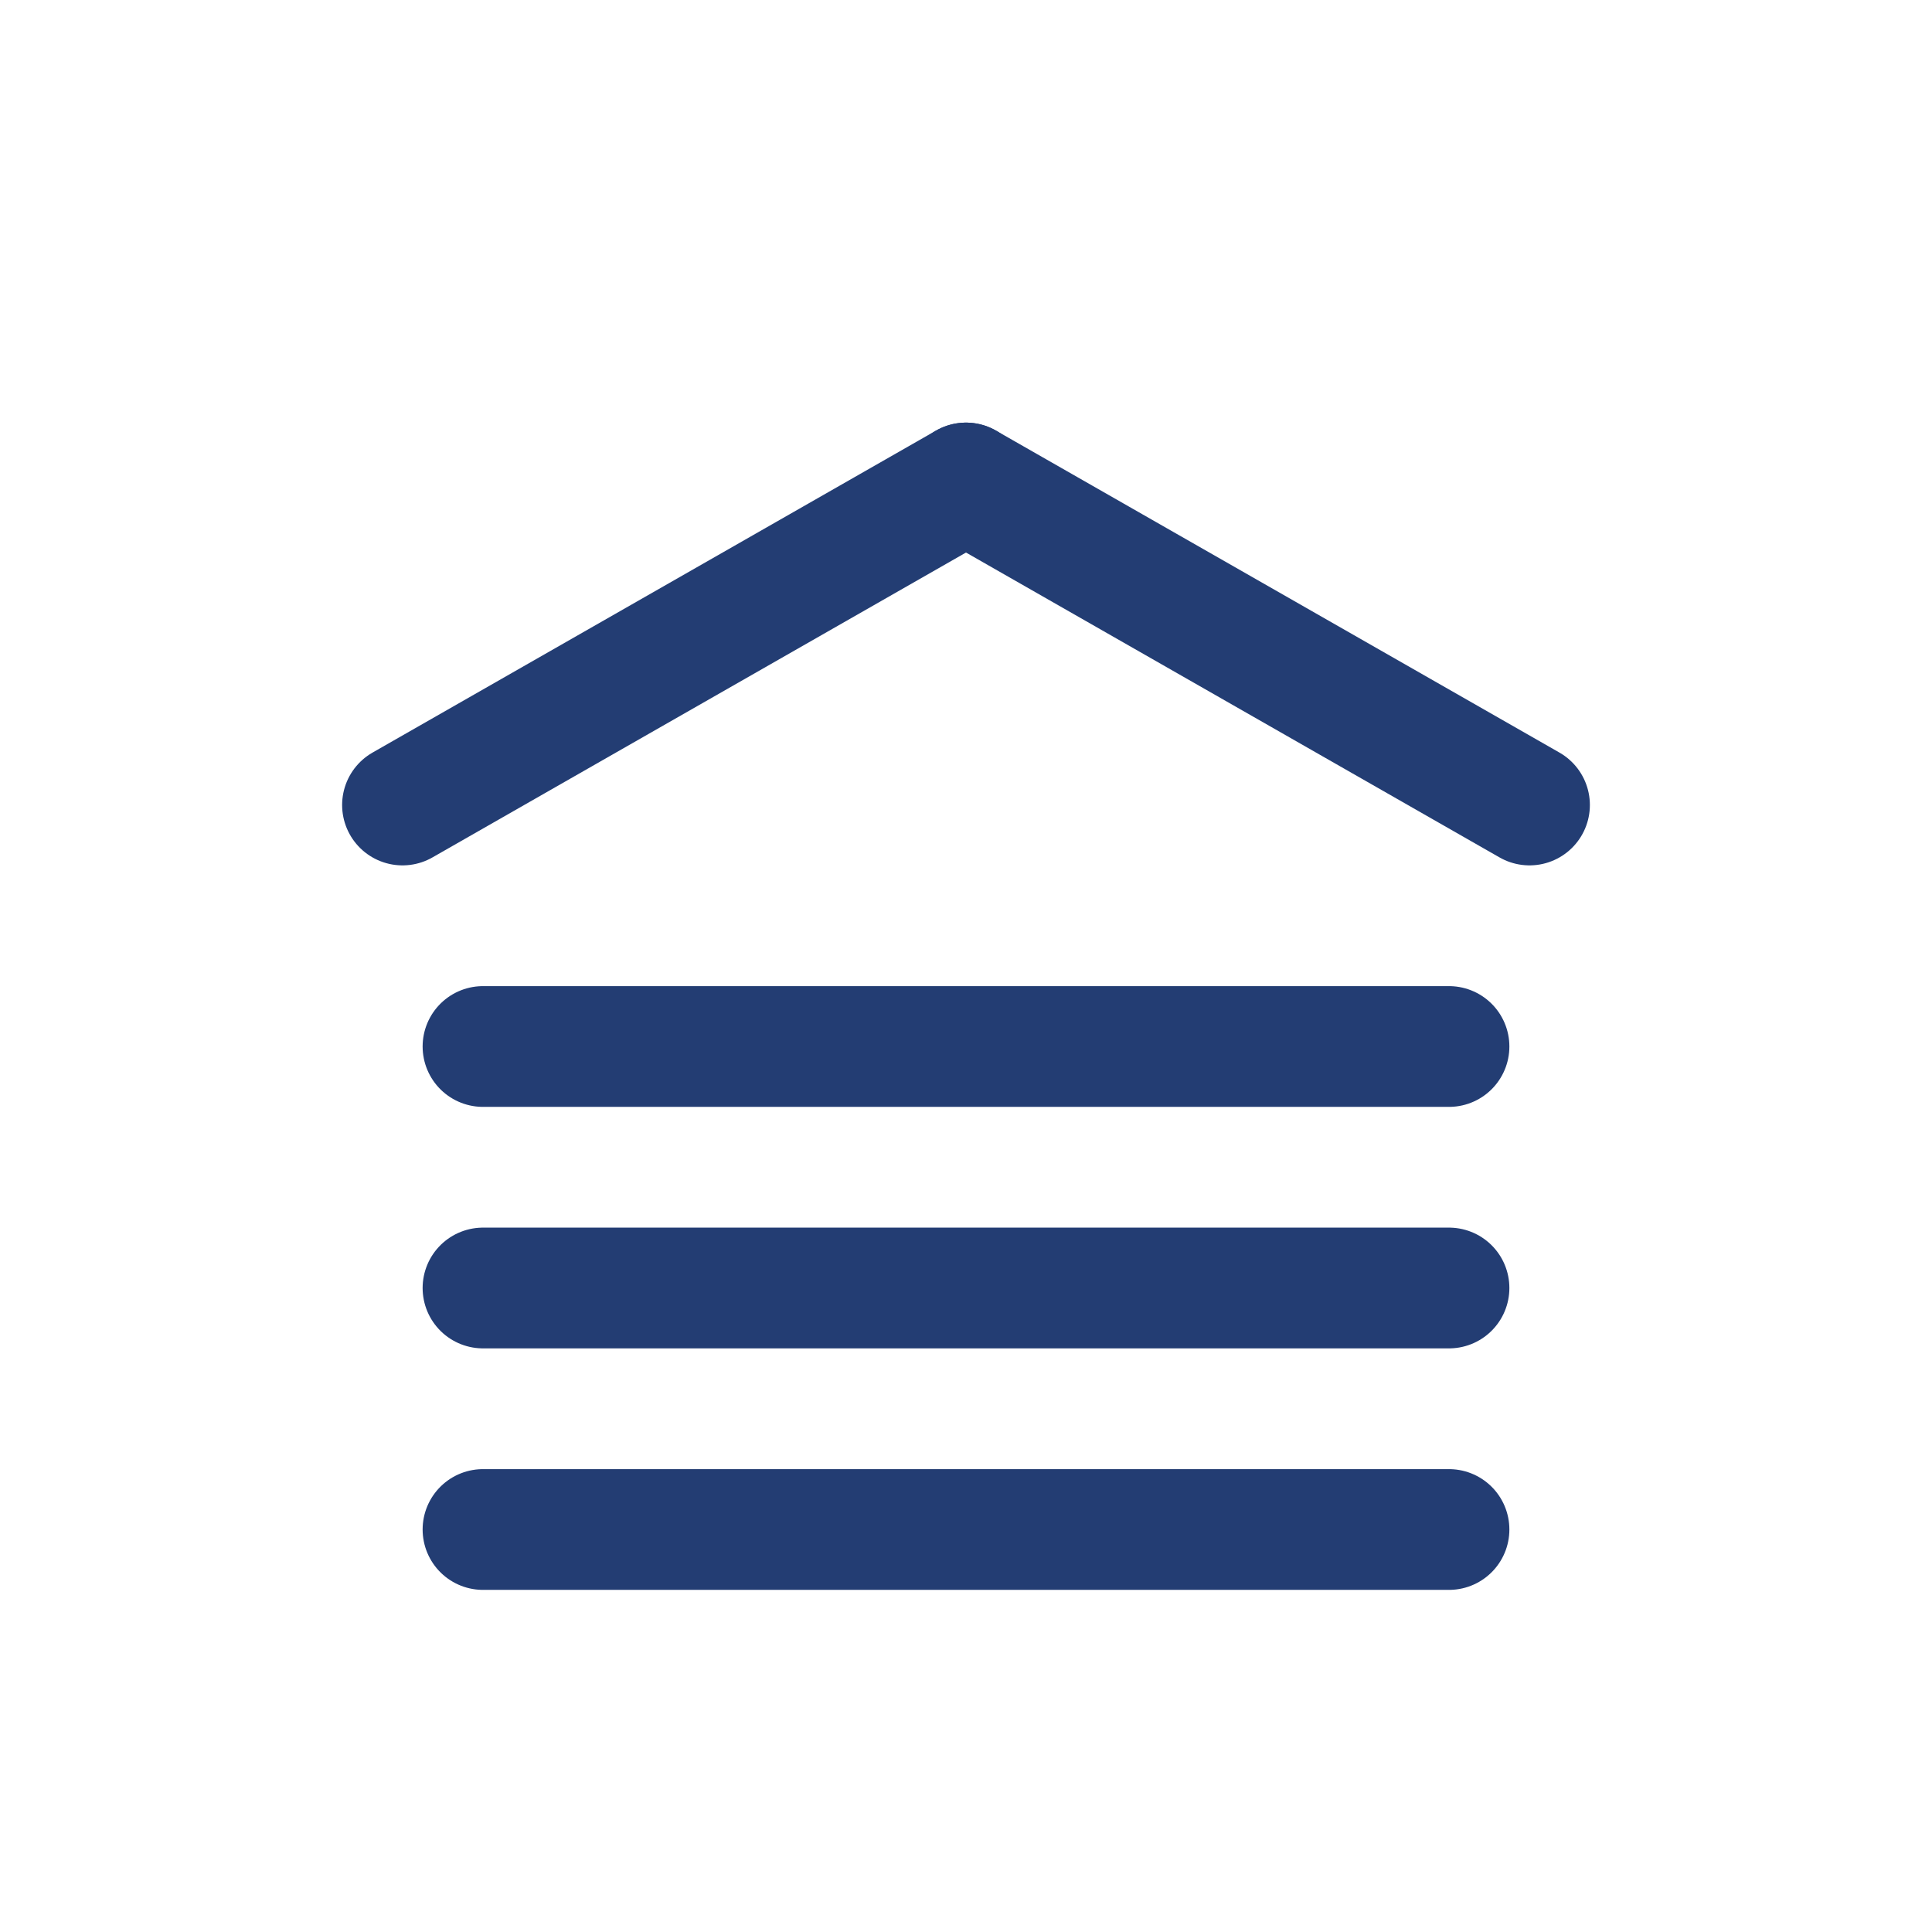
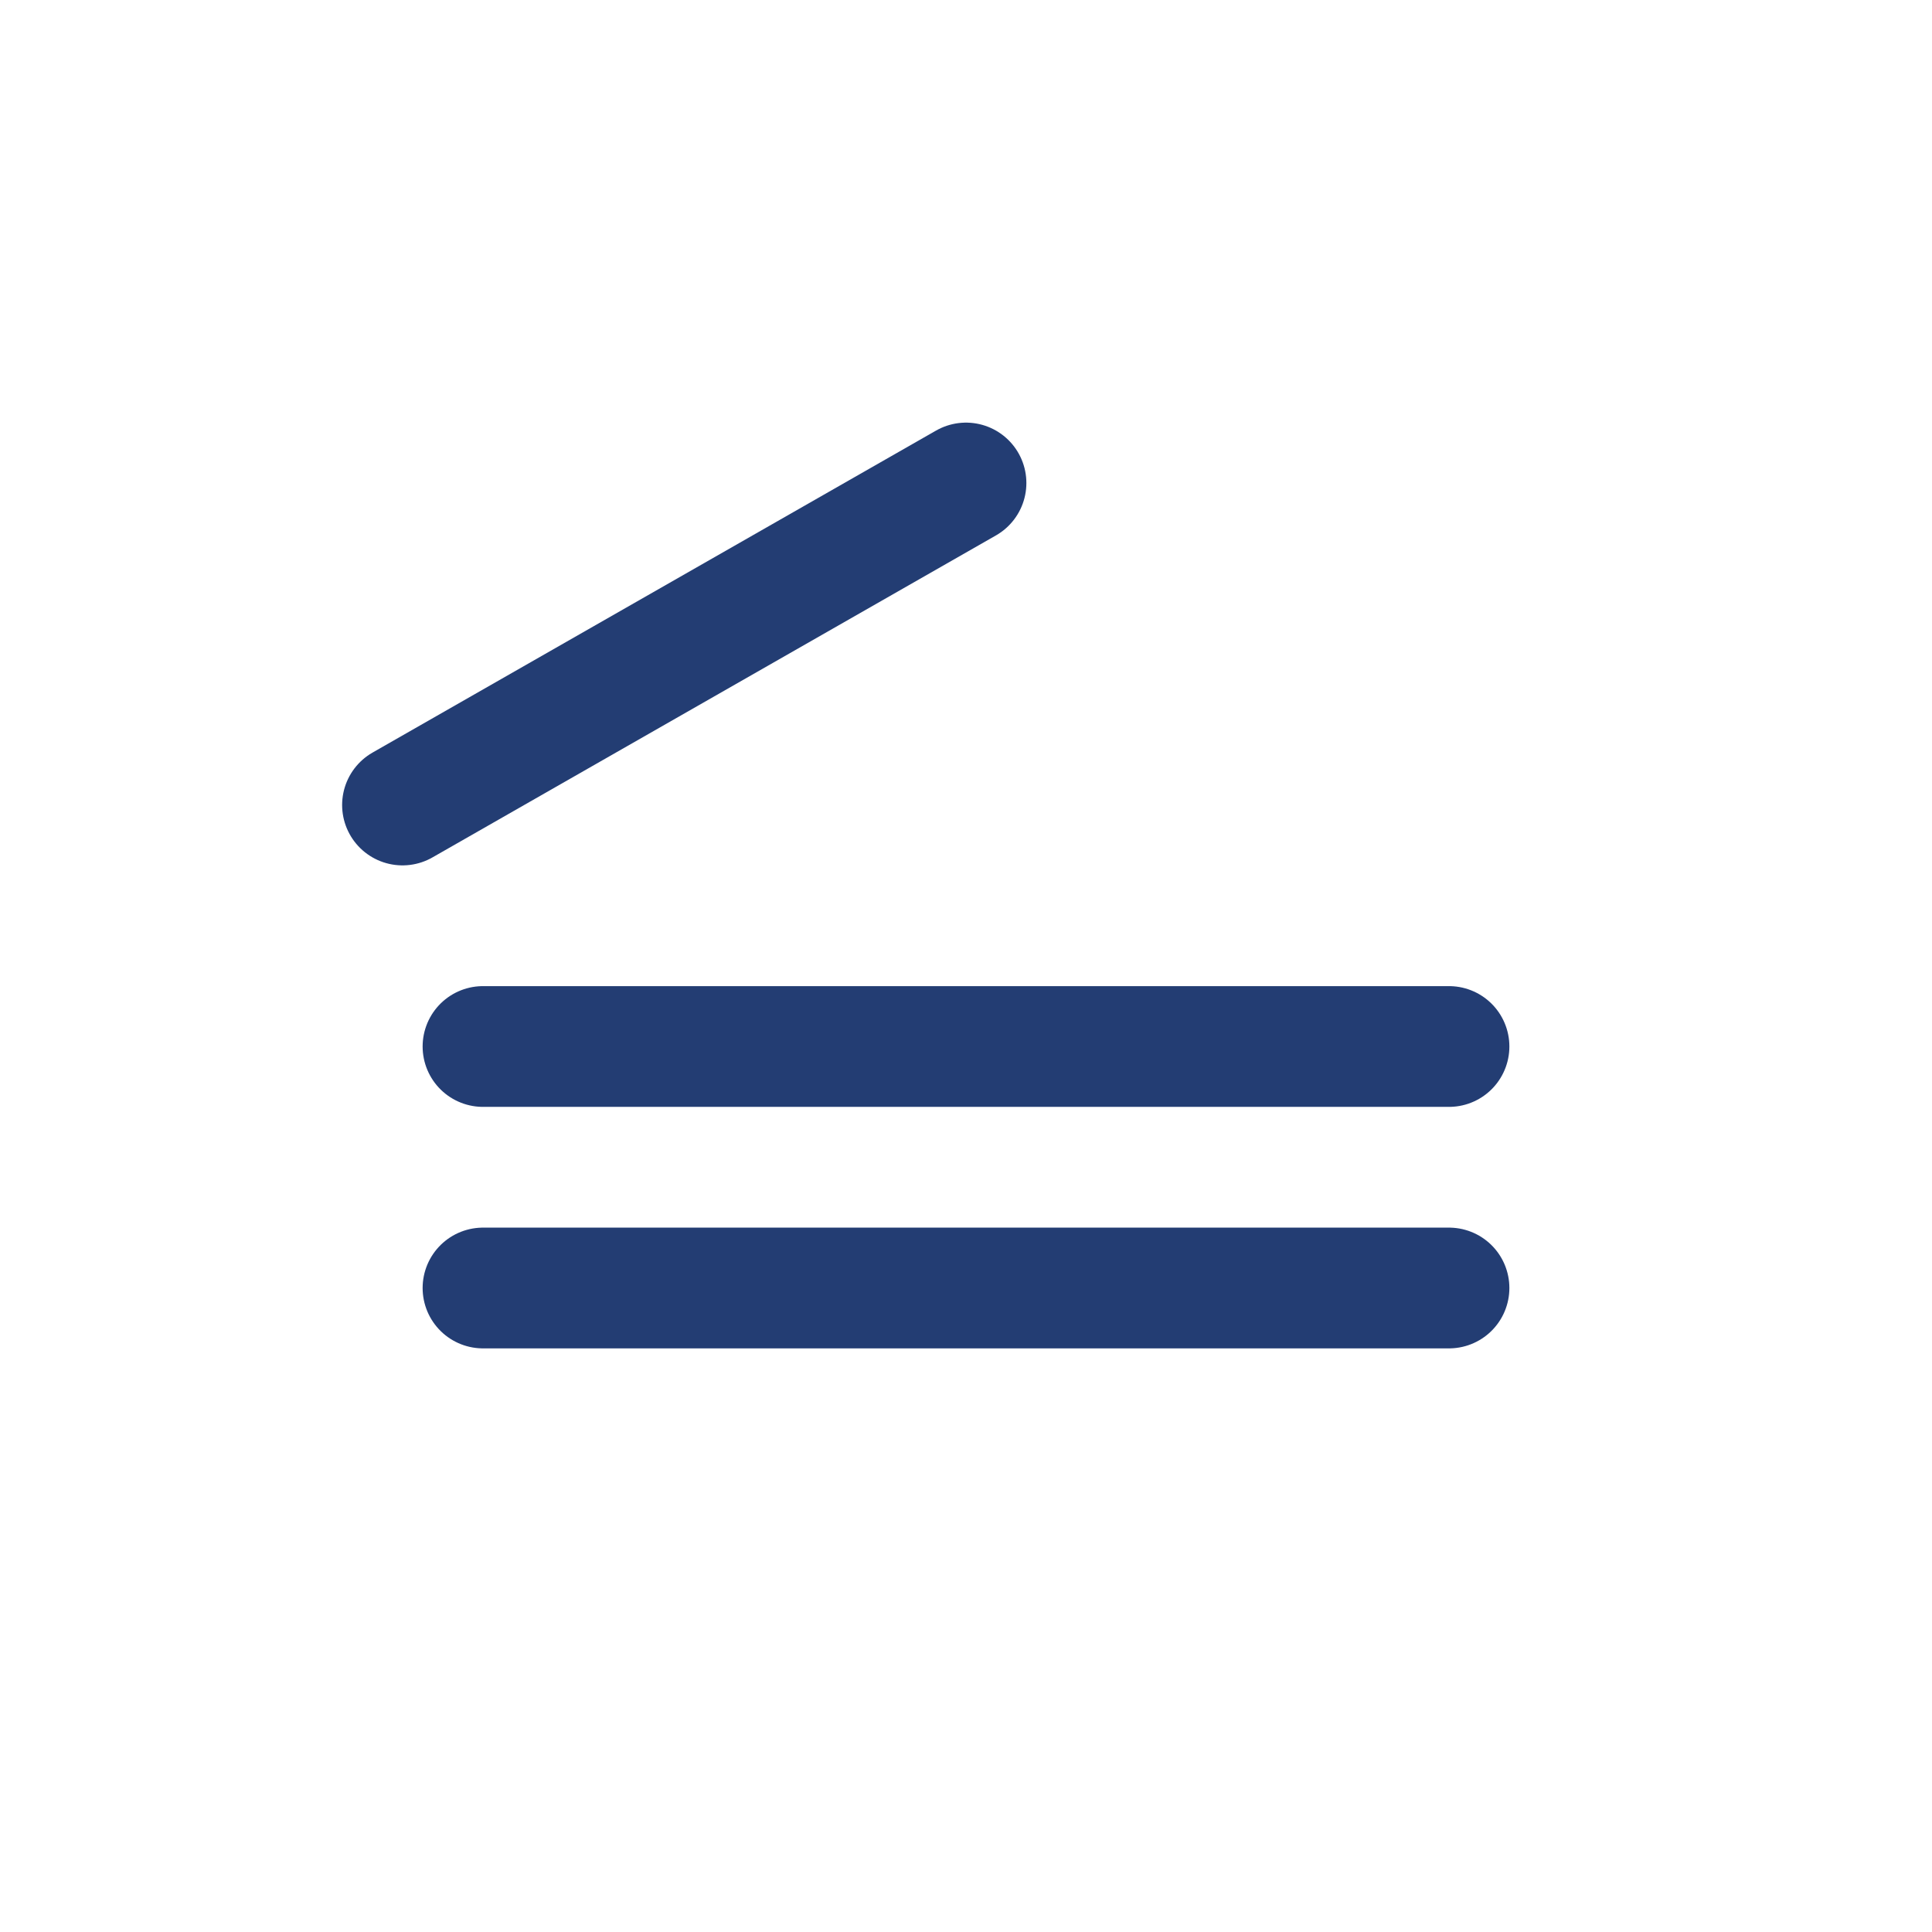
<svg xmlns="http://www.w3.org/2000/svg" width="24" height="24" viewBox="0 0 24 24" fill="none">
  <path d="M5 10L12 6" stroke="#233D73" stroke-width="1.5" stroke-linecap="round" stroke-linejoin="round" />
-   <path d="M19 10L12 6" stroke="#233D73" stroke-width="1.5" stroke-linecap="round" stroke-linejoin="round" />
  <path d="M6 13L18 13" stroke="#233D73" stroke-width="1.5" stroke-linecap="round" stroke-linejoin="round" />
  <path d="M6 16L18 16" stroke="#233D73" stroke-width="1.5" stroke-linecap="round" stroke-linejoin="round" />
-   <path d="M6 19L18 19" stroke="#233D73" stroke-width="1.5" stroke-linecap="round" stroke-linejoin="round" />
</svg>